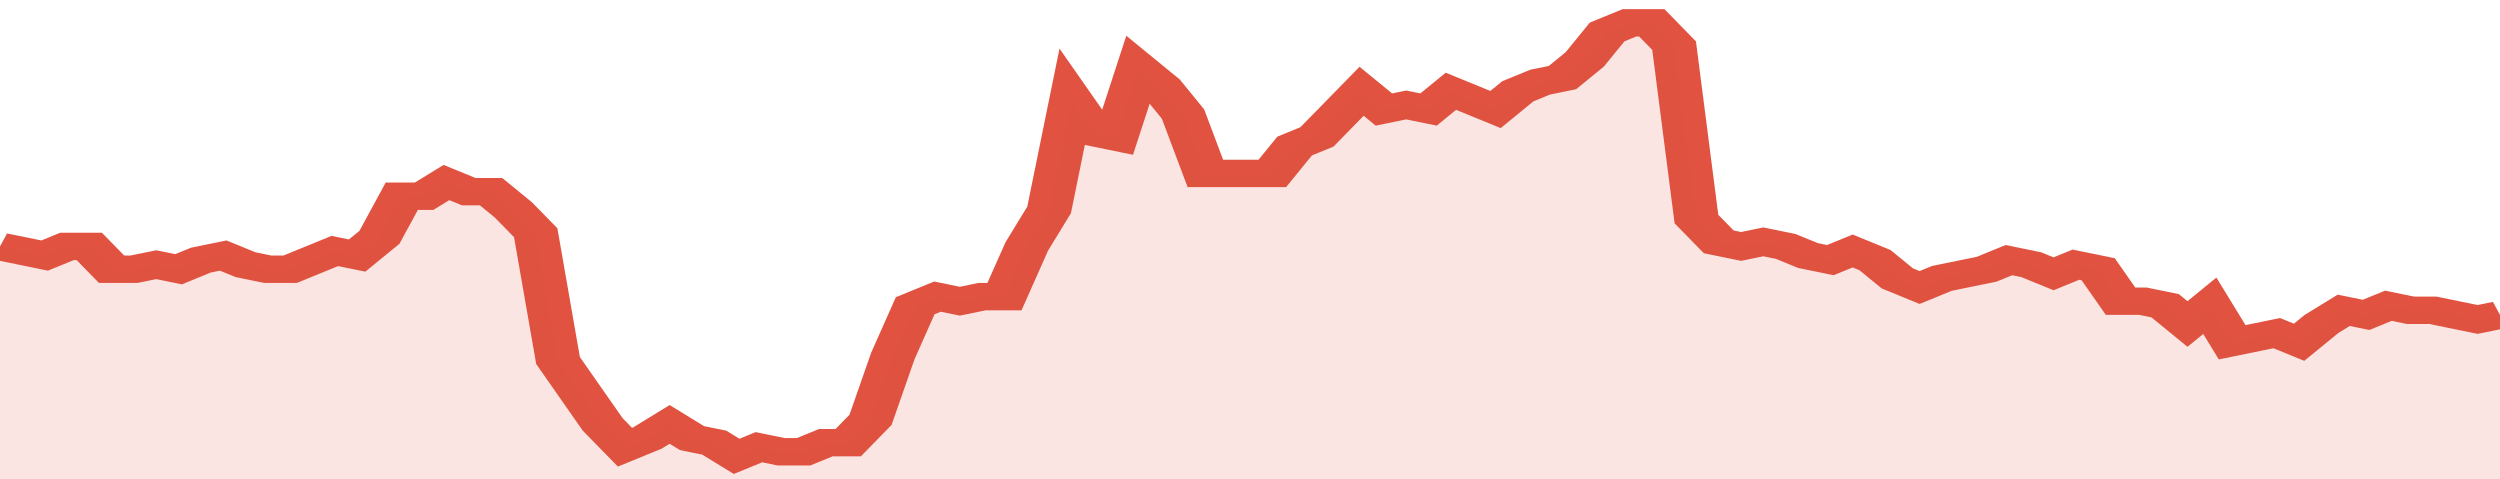
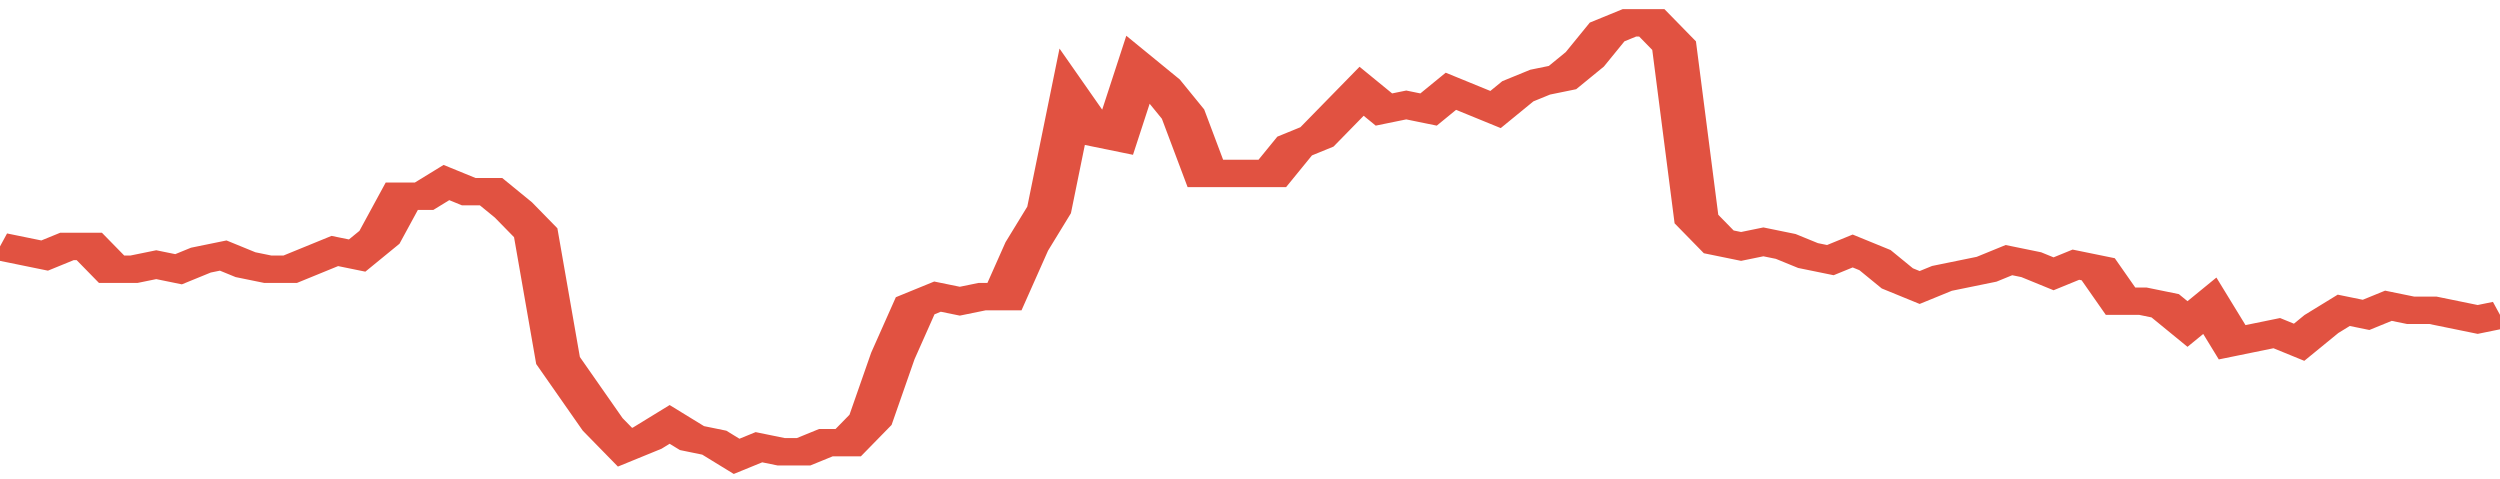
<svg xmlns="http://www.w3.org/2000/svg" viewBox="0 0 336 105" width="120" height="23" preserveAspectRatio="none">
  <polyline fill="none" stroke="#E15241" stroke-width="6" points="0, 54 3, 55 6, 56 9, 54 12, 54 15, 59 18, 59 21, 58 24, 59 27, 57 30, 56 33, 58 36, 59 39, 59 42, 57 45, 55 48, 56 51, 52 54, 43 57, 43 60, 40 63, 42 66, 42 69, 46 72, 51 75, 79 78, 86 81, 93 84, 98 87, 96 90, 93 93, 96 96, 97 99, 100 102, 98 105, 99 108, 99 111, 97 114, 97 117, 92 120, 78 123, 67 126, 65 129, 66 132, 65 135, 65 138, 54 141, 46 144, 22 147, 29 150, 30 153, 15 156, 19 159, 25 162, 38 165, 38 168, 38 171, 38 174, 32 177, 30 180, 25 183, 20 186, 24 189, 23 192, 24 195, 20 198, 22 201, 24 204, 20 207, 18 210, 17 213, 13 216, 7 219, 5 222, 5 225, 10 228, 48 231, 53 234, 54 237, 53 240, 54 243, 56 246, 57 249, 55 252, 57 255, 61 258, 63 261, 61 264, 60 267, 59 270, 57 273, 58 276, 60 279, 58 282, 59 285, 66 288, 66 291, 67 294, 71 297, 67 300, 75 303, 74 306, 73 309, 75 312, 71 315, 68 318, 69 321, 67 324, 68 327, 68 330, 69 333, 70 336, 69 336, 69 "> </polyline>
-   <polygon fill="#E15241" opacity="0.15" points="0, 105 0, 54 3, 55 6, 56 9, 54 12, 54 15, 59 18, 59 21, 58 24, 59 27, 57 30, 56 33, 58 36, 59 39, 59 42, 57 45, 55 48, 56 51, 52 54, 43 57, 43 60, 40 63, 42 66, 42 69, 46 72, 51 75, 79 78, 86 81, 93 84, 98 87, 96 90, 93 93, 96 96, 97 99, 100 102, 98 105, 99 108, 99 111, 97 114, 97 117, 92 120, 78 123, 67 126, 65 129, 66 132, 65 135, 65 138, 54 141, 46 144, 22 147, 29 150, 30 153, 15 156, 19 159, 25 162, 38 165, 38 168, 38 171, 38 174, 32 177, 30 180, 25 183, 20 186, 24 189, 23 192, 24 195, 20 198, 22 201, 24 204, 20 207, 18 210, 17 213, 13 216, 7 219, 5 222, 5 225, 10 228, 48 231, 53 234, 54 237, 53 240, 54 243, 56 246, 57 249, 55 252, 57 255, 61 258, 63 261, 61 264, 60 267, 59 270, 57 273, 58 276, 60 279, 58 282, 59 285, 66 288, 66 291, 67 294, 71 297, 67 300, 75 303, 74 306, 73 309, 75 312, 71 315, 68 318, 69 321, 67 324, 68 327, 68 330, 69 333, 70 336, 69 336, 105 " />
</svg>